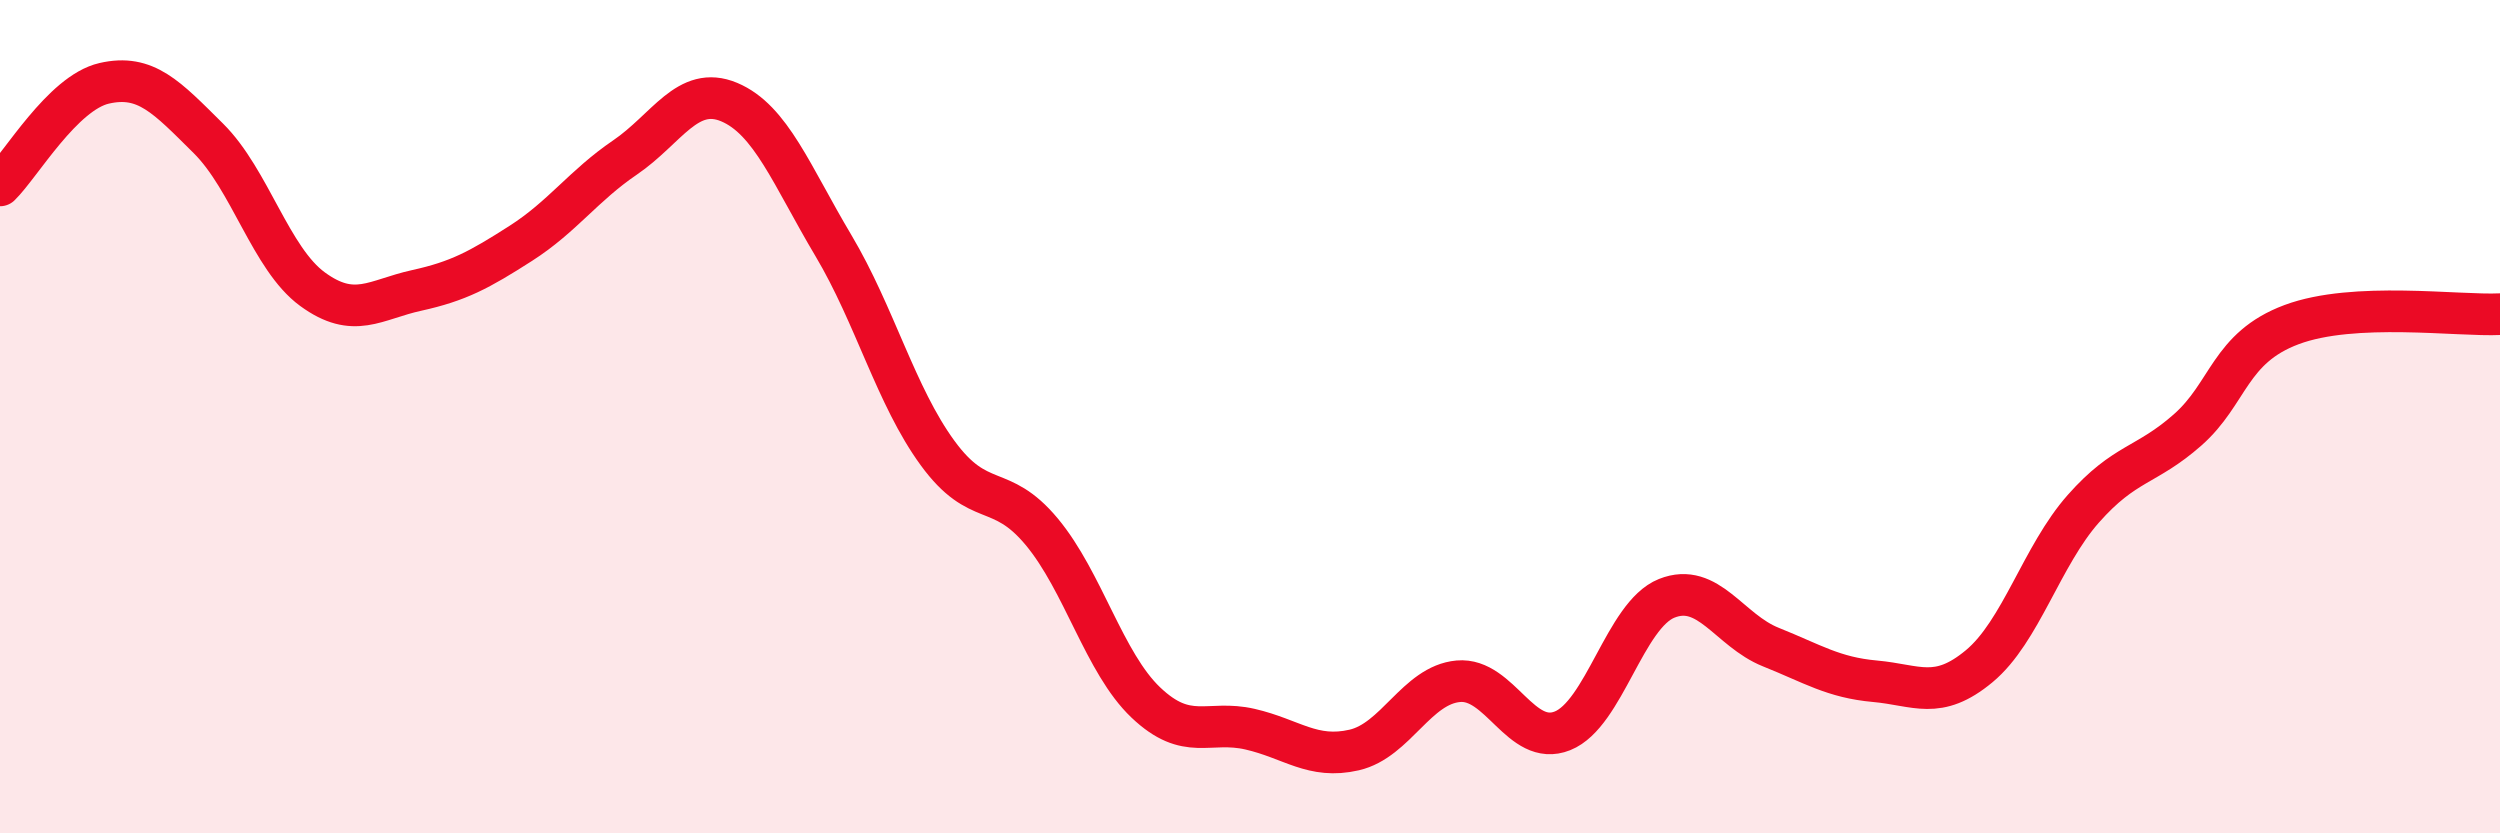
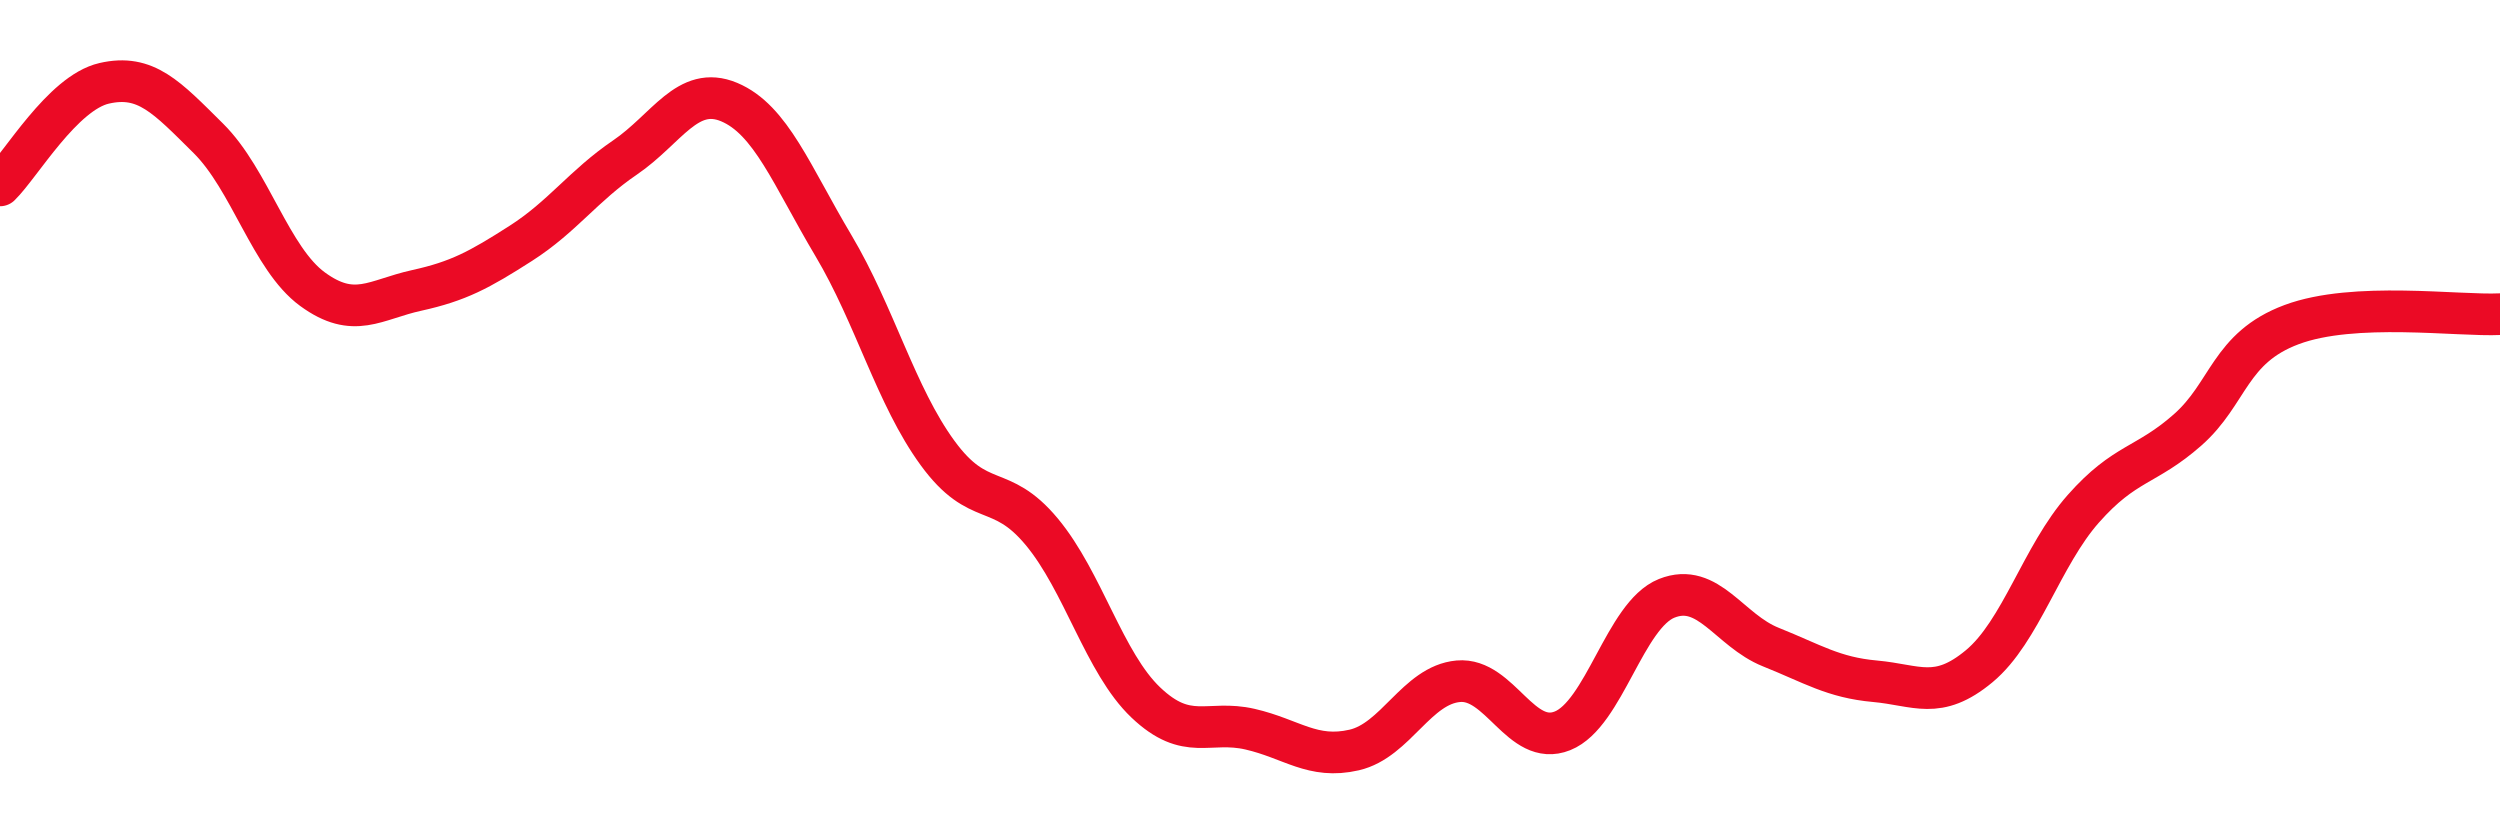
<svg xmlns="http://www.w3.org/2000/svg" width="60" height="20" viewBox="0 0 60 20">
-   <path d="M 0,4.45 C 0.5,3.96 1.5,2.23 2.5,2 C 3.5,1.77 4,2.33 5,3.32 C 6,4.31 6.5,6.21 7.5,6.94 C 8.5,7.67 9,7.19 10,6.97 C 11,6.75 11.5,6.48 12.5,5.84 C 13.5,5.2 14,4.46 15,3.78 C 16,3.1 16.5,2.03 17.5,2.45 C 18.5,2.87 19,4.21 20,5.89 C 21,7.57 21.5,9.5 22.5,10.87 C 23.5,12.24 24,11.56 25,12.76 C 26,13.96 26.5,15.91 27.5,16.86 C 28.5,17.81 29,17.27 30,17.5 C 31,17.73 31.5,18.23 32.5,18 C 33.5,17.77 34,16.44 35,16.35 C 36,16.26 36.5,17.94 37.5,17.54 C 38.5,17.14 39,14.76 40,14.36 C 41,13.96 41.5,15.13 42.5,15.53 C 43.5,15.93 44,16.26 45,16.35 C 46,16.44 46.5,16.82 47.5,15.99 C 48.5,15.16 49,13.34 50,12.21 C 51,11.08 51.5,11.2 52.5,10.32 C 53.5,9.44 53.5,8.35 55,7.79 C 56.5,7.23 59,7.59 60,7.54L60 20L0 20Z" fill="#EB0A25" opacity="0.1" stroke-linecap="round" stroke-linejoin="round" />
  <path d="M 0,4.45 C 0.5,3.96 1.5,2.23 2.5,2 C 3.5,1.77 4,2.33 5,3.32 C 6,4.31 6.5,6.21 7.5,6.94 C 8.5,7.67 9,7.19 10,6.97 C 11,6.75 11.5,6.48 12.5,5.84 C 13.5,5.2 14,4.46 15,3.78 C 16,3.1 16.5,2.03 17.5,2.45 C 18.5,2.87 19,4.21 20,5.89 C 21,7.57 21.5,9.5 22.5,10.87 C 23.5,12.24 24,11.56 25,12.76 C 26,13.96 26.5,15.91 27.5,16.86 C 28.5,17.81 29,17.27 30,17.5 C 31,17.73 31.5,18.23 32.5,18 C 33.5,17.77 34,16.44 35,16.35 C 36,16.26 36.5,17.94 37.5,17.54 C 38.5,17.14 39,14.76 40,14.36 C 41,13.96 41.5,15.13 42.5,15.53 C 43.5,15.93 44,16.26 45,16.35 C 46,16.44 46.5,16.82 47.5,15.99 C 48.5,15.16 49,13.34 50,12.21 C 51,11.08 51.5,11.2 52.5,10.32 C 53.5,9.44 53.5,8.35 55,7.79 C 56.5,7.23 59,7.59 60,7.54" stroke="#EB0A25" stroke-width="1" fill="none" stroke-linecap="round" stroke-linejoin="round" />
</svg>